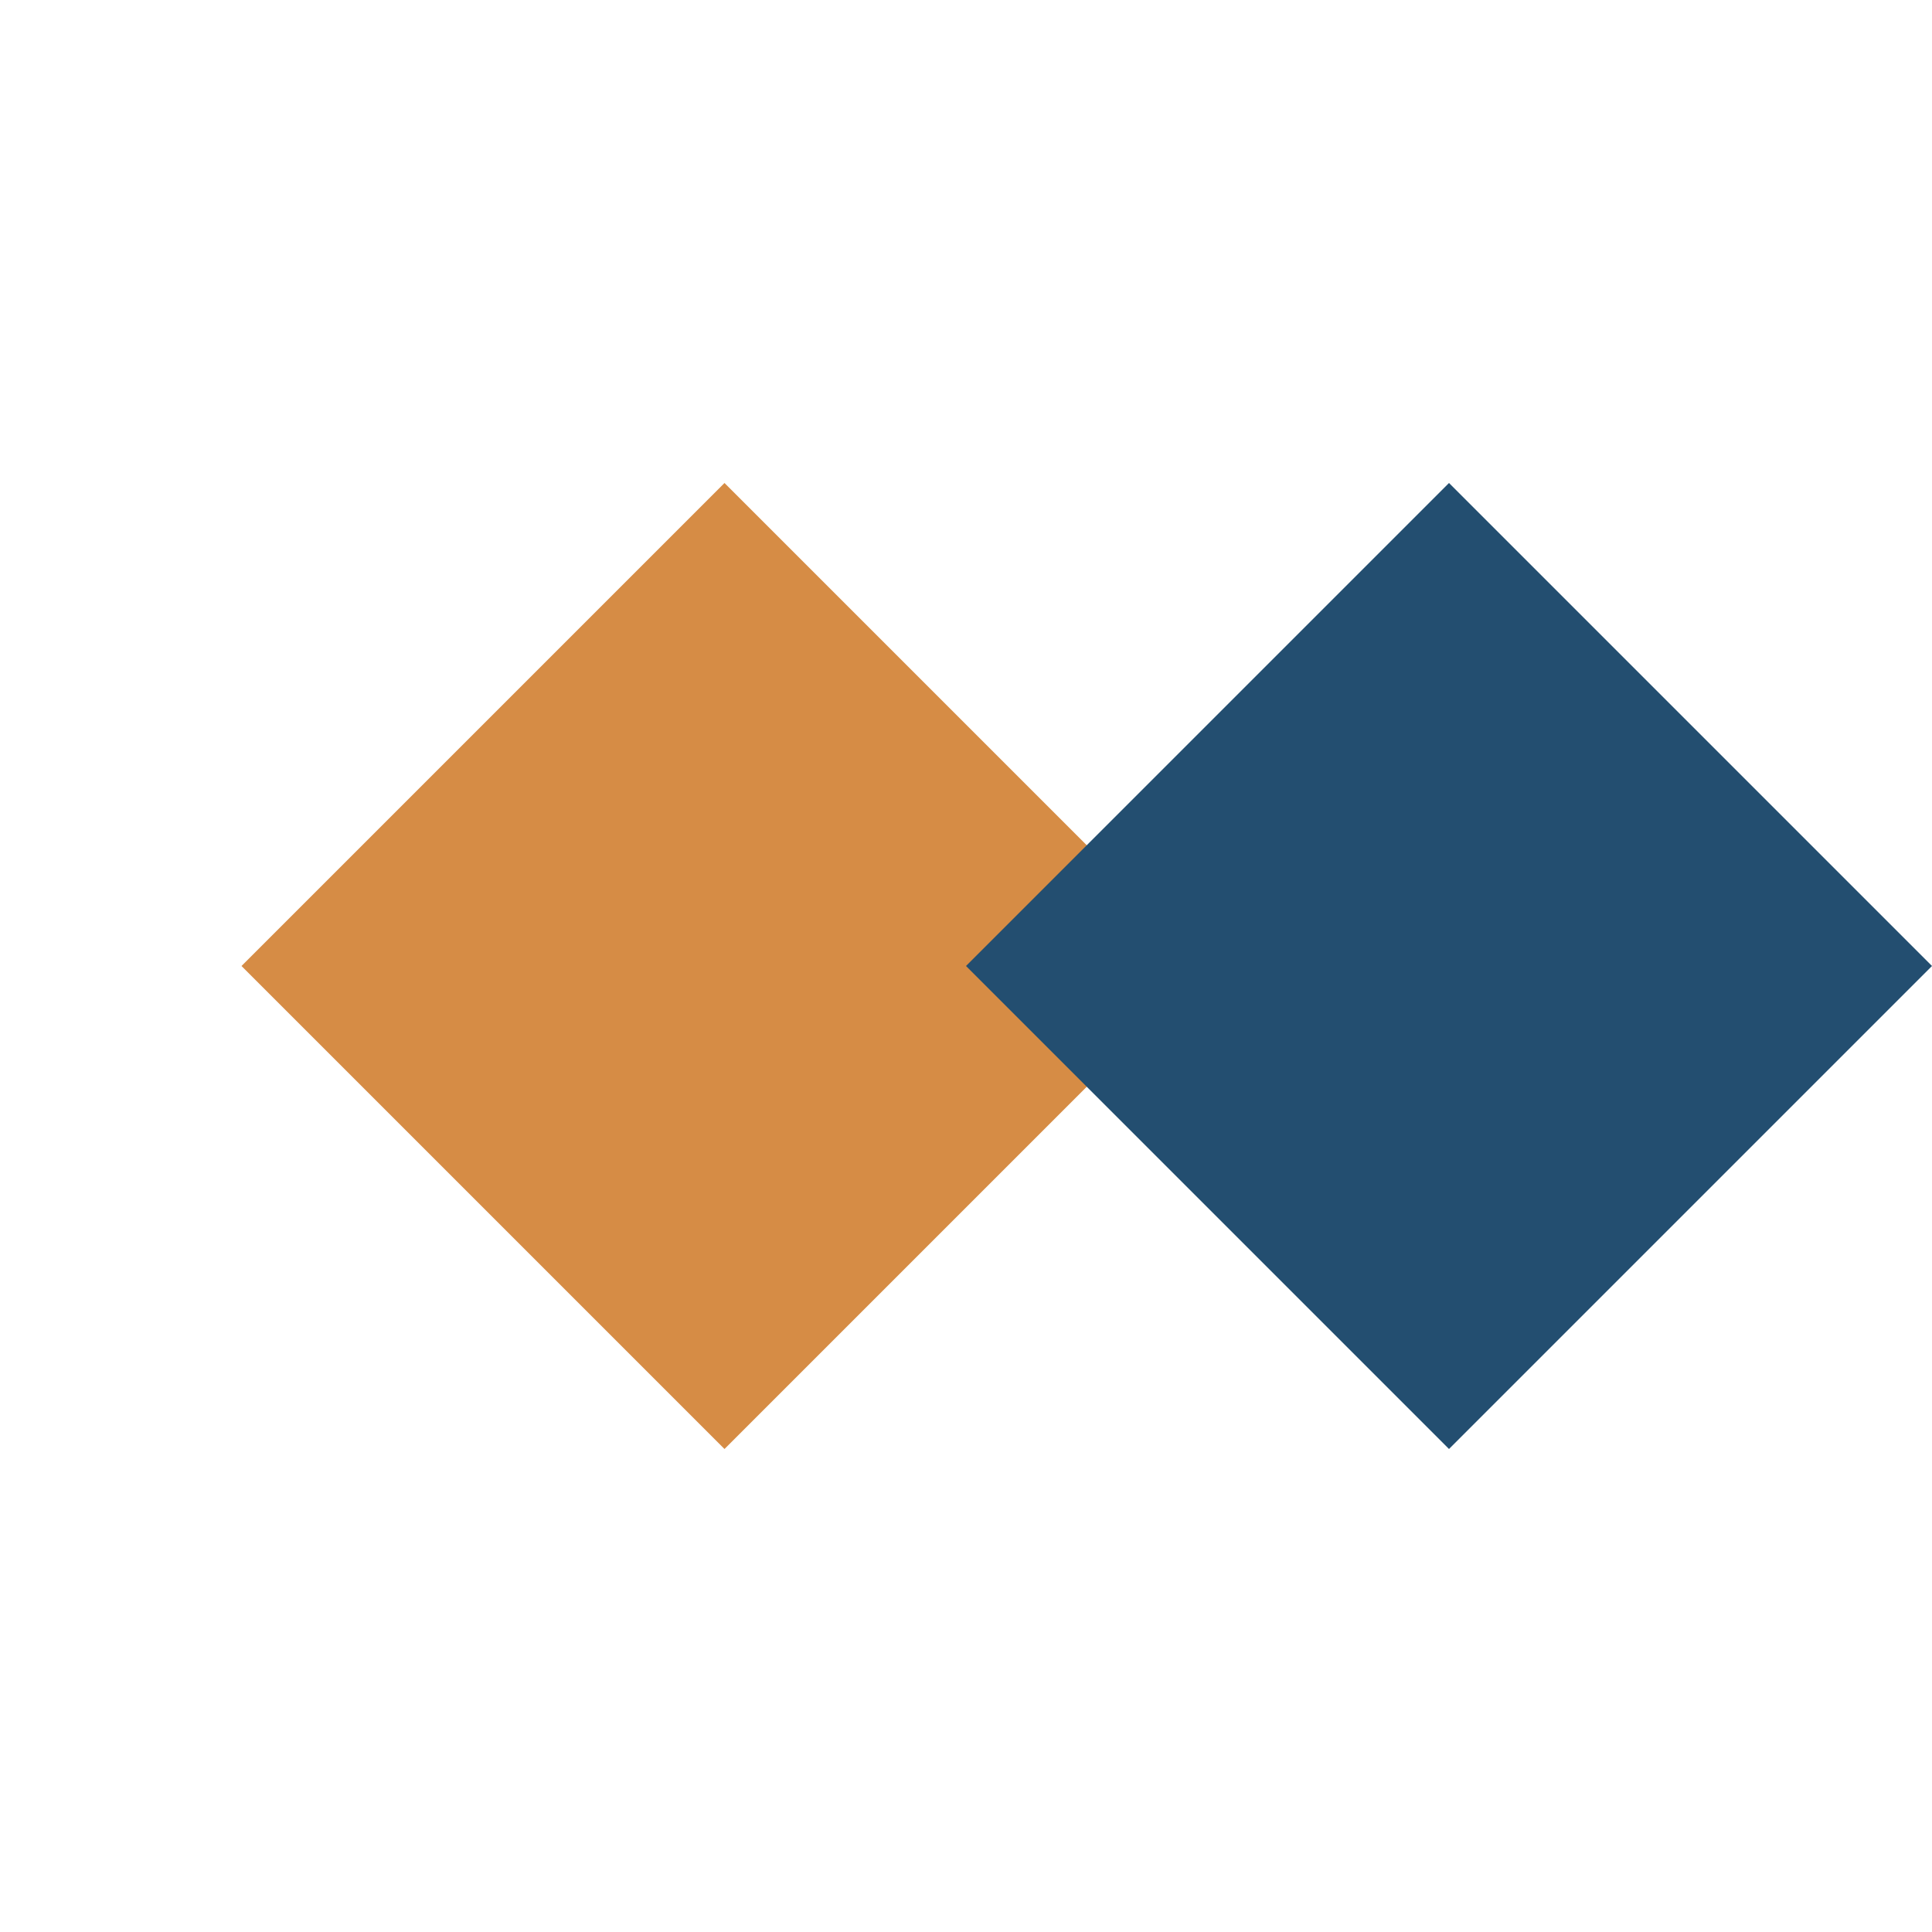
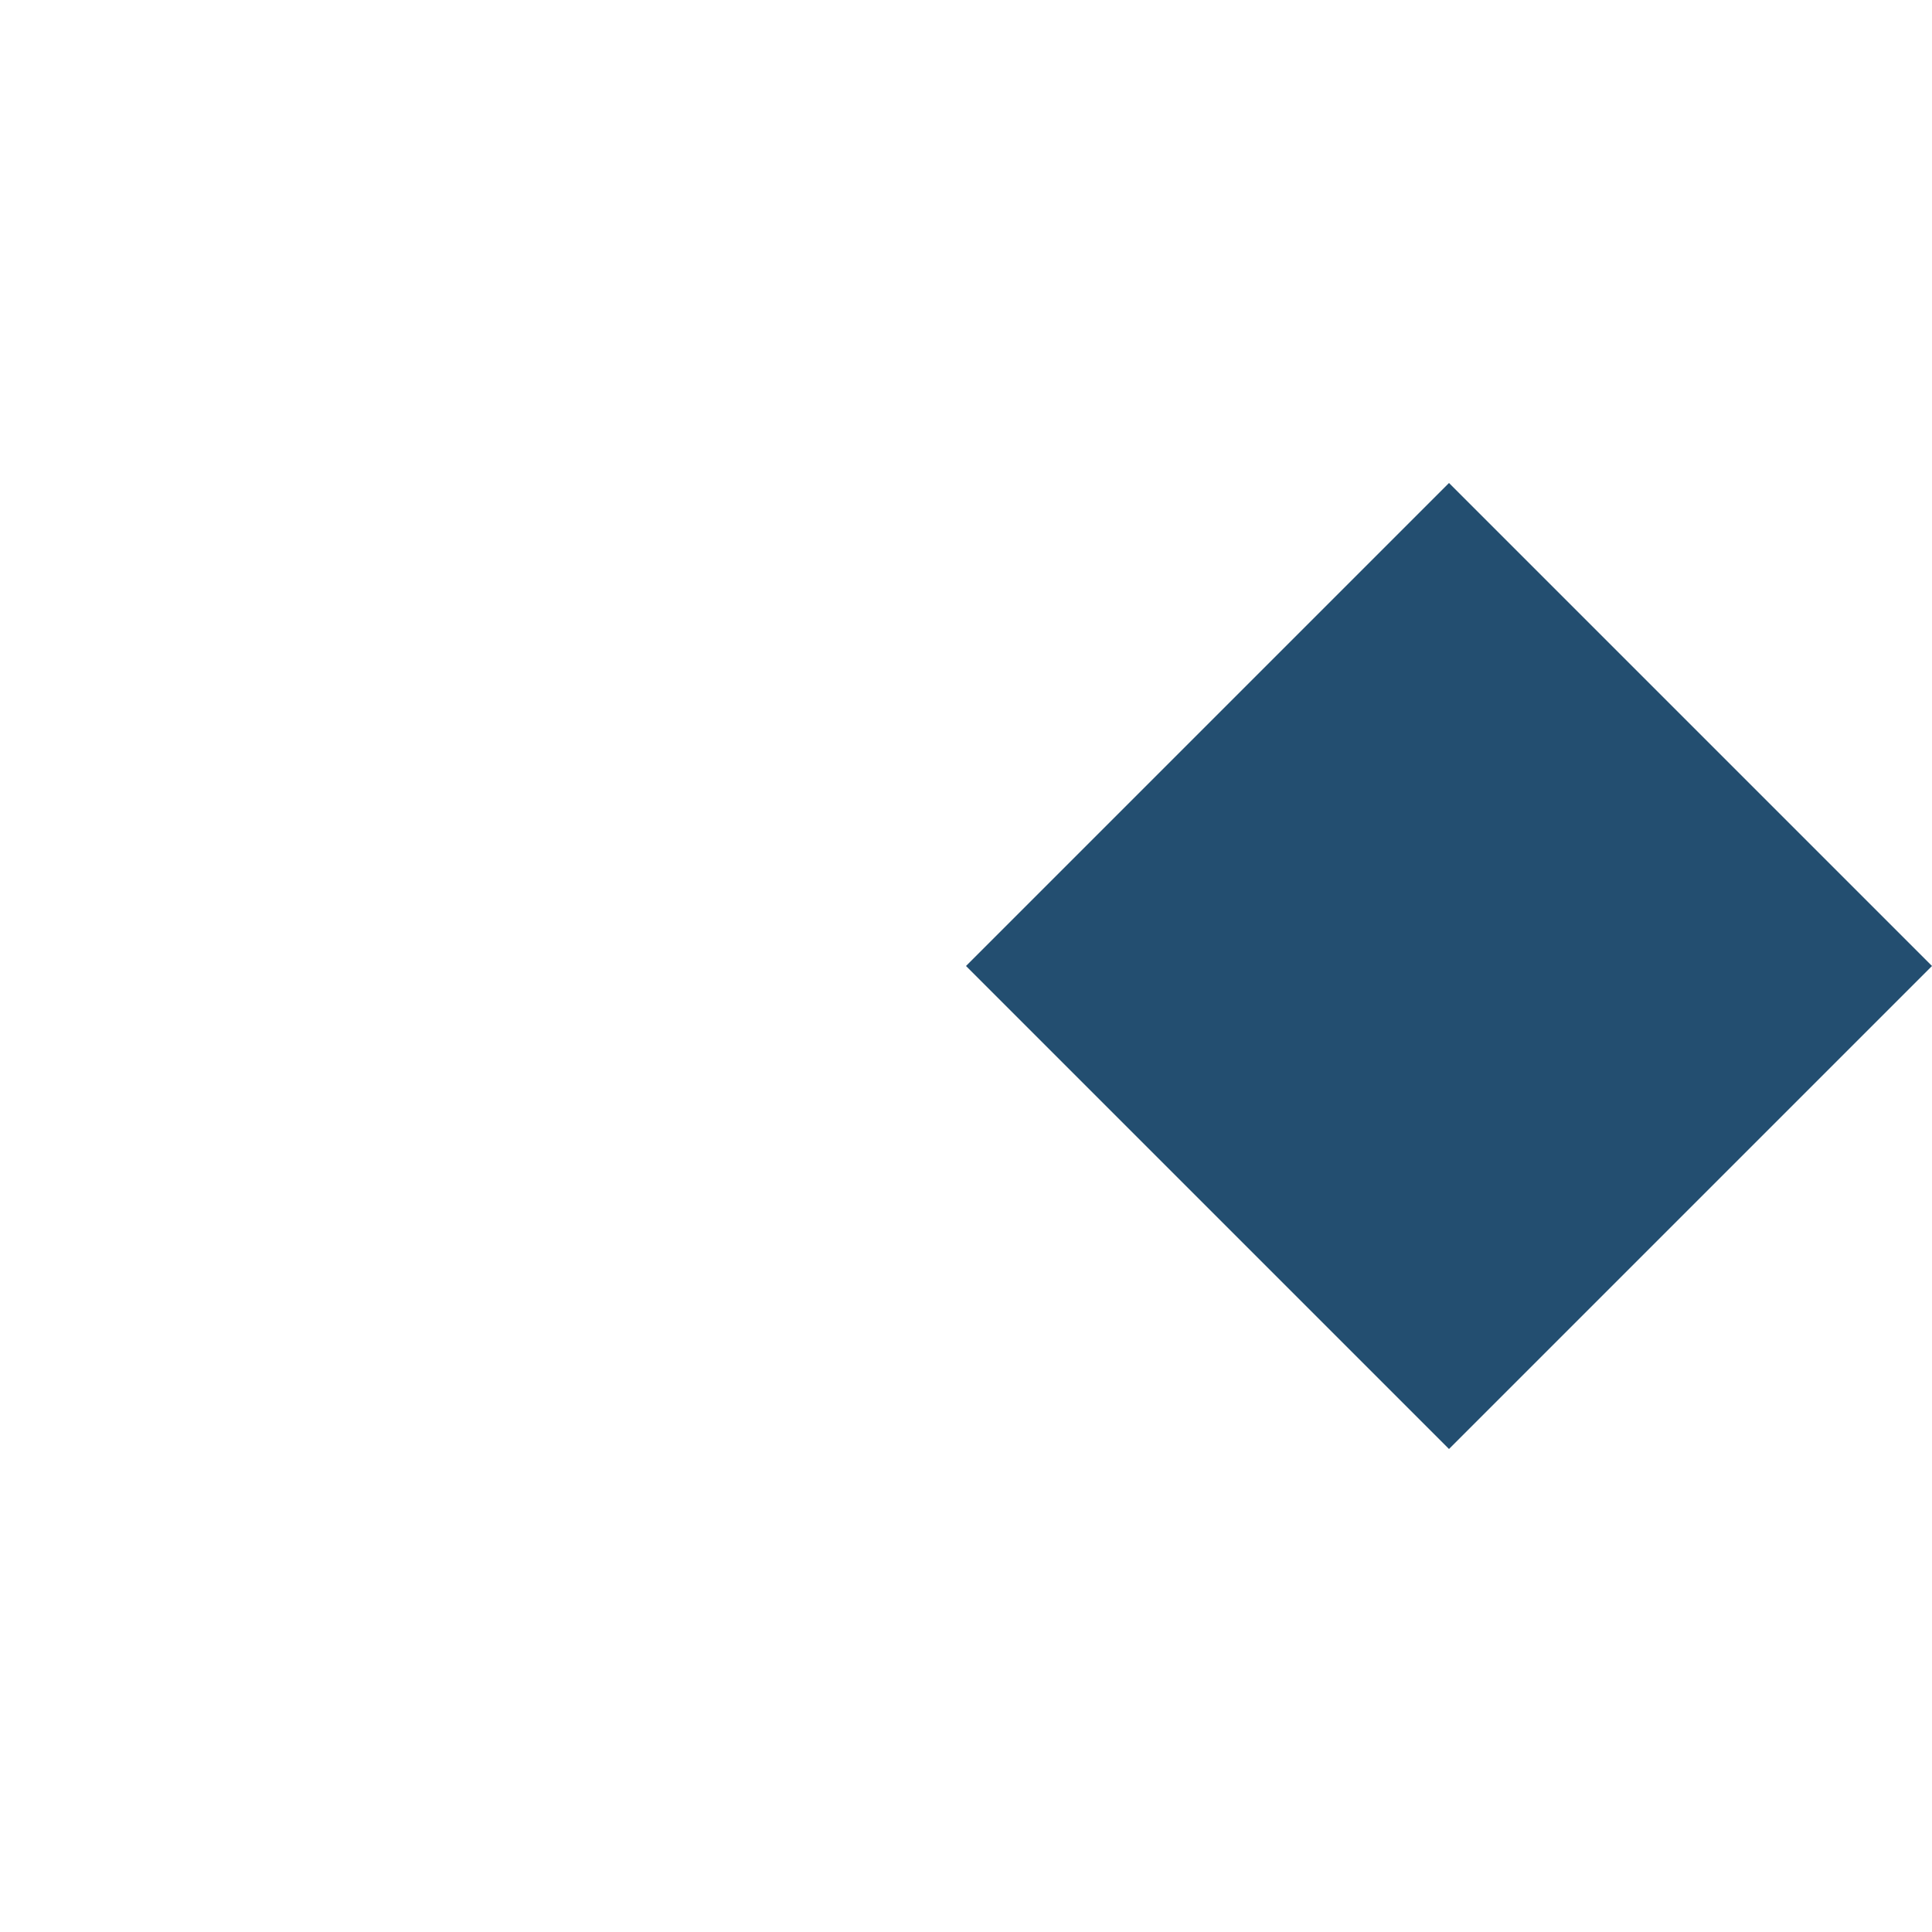
<svg xmlns="http://www.w3.org/2000/svg" viewBox="0 0 80 80">
  <style>
    .primary { fill: #234E70; }
    .secondary { fill: #D68C45; }
  </style>
  <g>
-     <path class="secondary" d="M30,20 L50,40 L30,60 L10,40 Z" />
    <path class="primary" d="M60,20 L80,40 L60,60 L40,40 Z" />
  </g>
</svg>